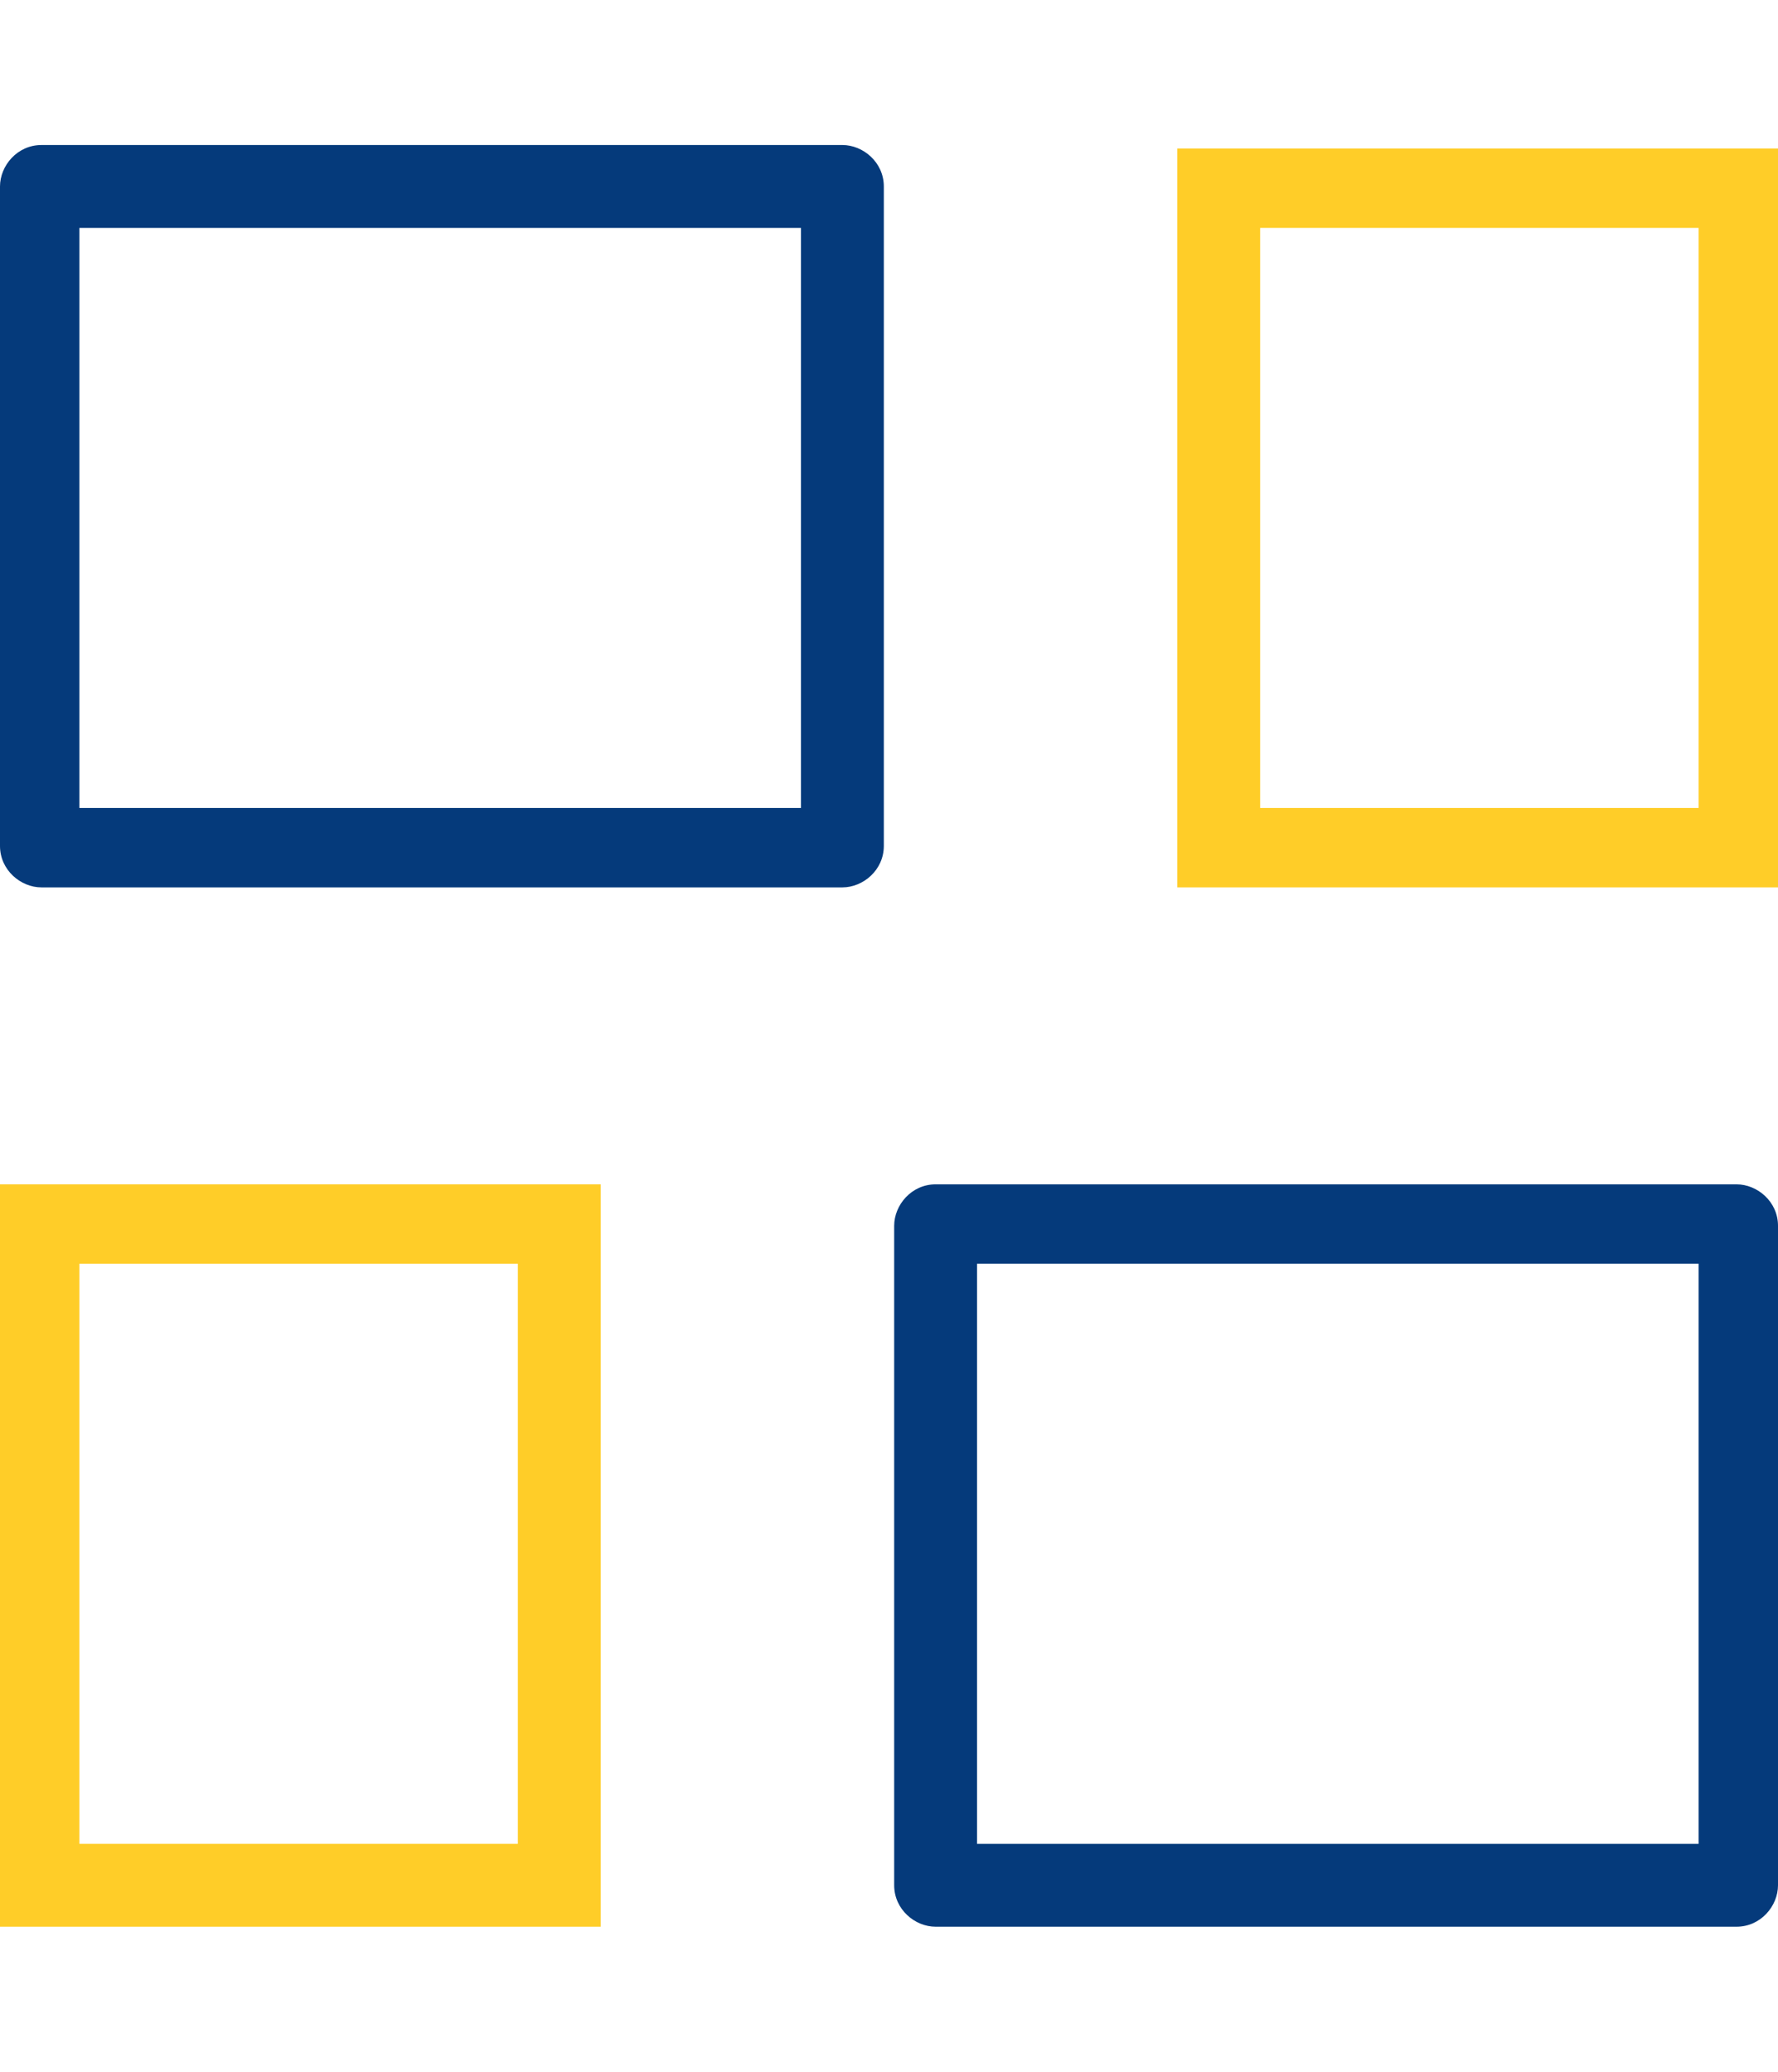
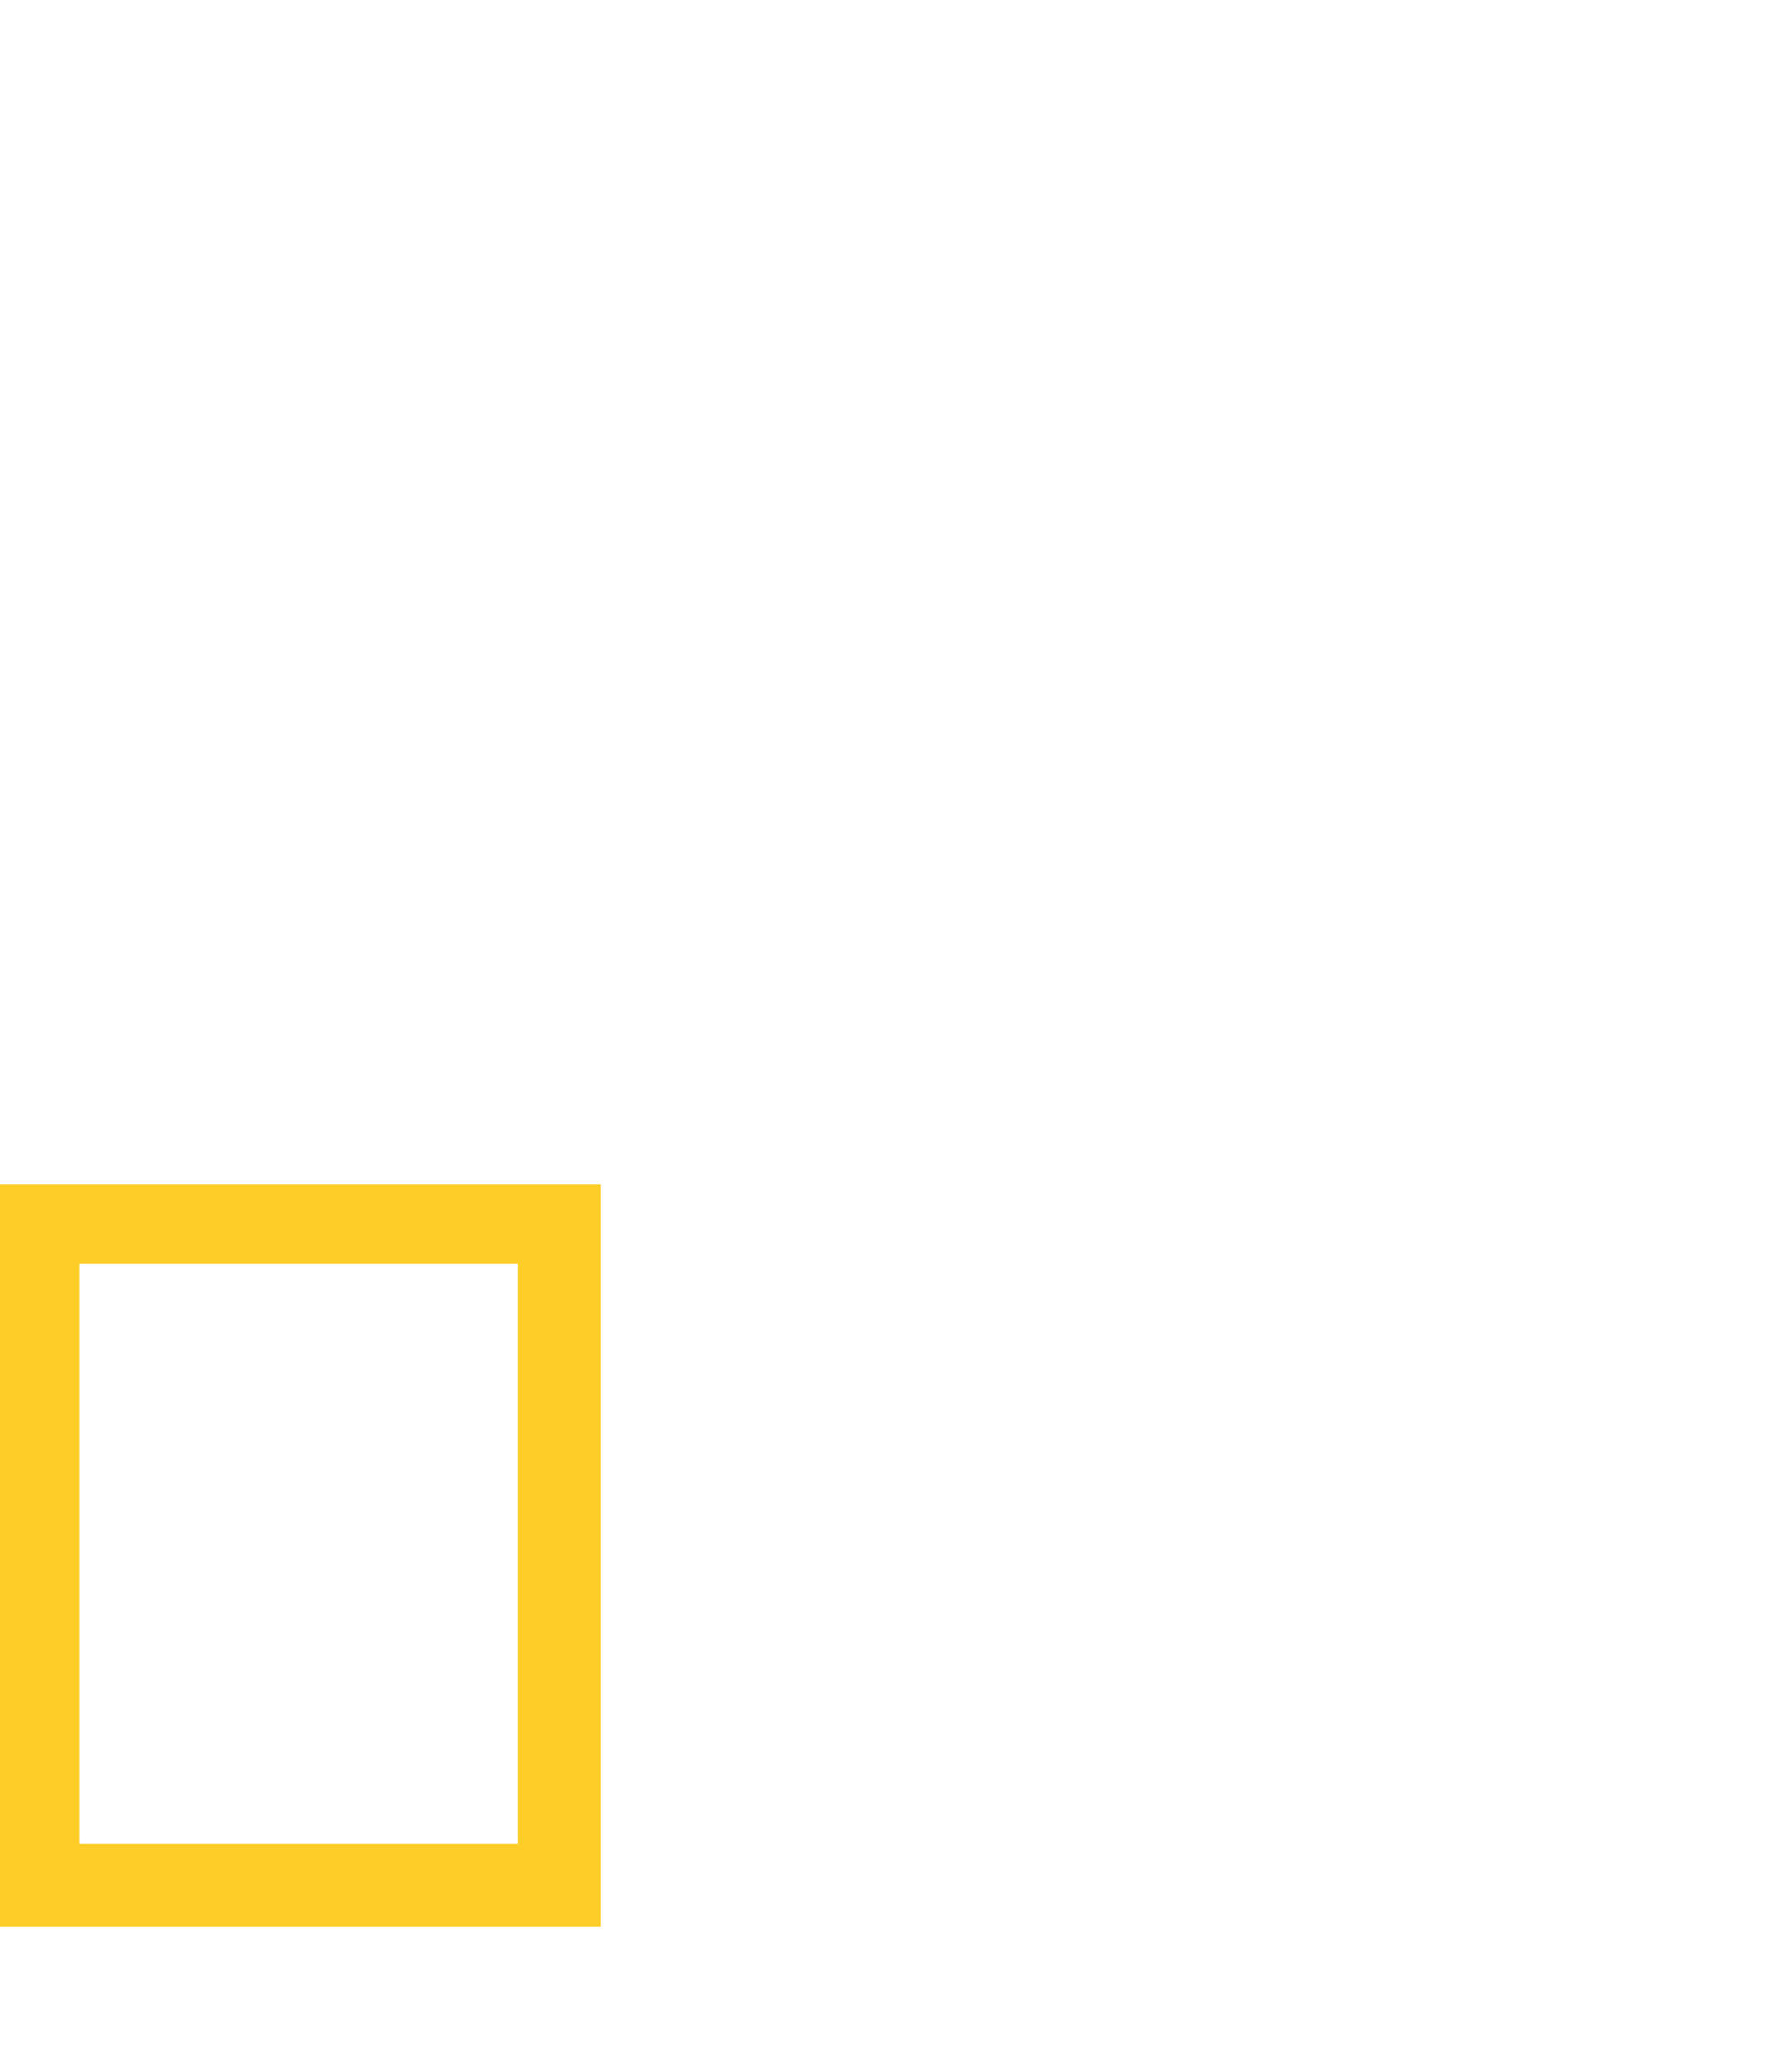
<svg xmlns="http://www.w3.org/2000/svg" version="1.1" id="图层_1" x="0px" y="0px" viewBox="0 0 51.5 60" style="enable-background:new 0 0 51.5 60;" xml:space="preserve">
  <style type="text/css">
	.st0{fill-rule:evenodd;clip-rule:evenodd;fill:#FFFFFF;}
	.st1{fill:#FFFFFF;}
	.st2{fill:#144196;}
	.st3{fill:#FFCD28;}
	.st4{fill:#AAAAAA;}
	.st5{fill:#053A7B;}
	.st6{fill:#5A5A5A;}
	.st7{fill:none;}
	.st8{fill-rule:evenodd;clip-rule:evenodd;fill:#FFCD28;}
	.st9{fill:#E66240;}
	.st10{fill:#1487CA;}
	.st11{fill:#69B858;}
	.st12{fill:#7FB927;}
	.st13{fill:#D80C18;}
	.st14{fill:#E10314;}
	.st15{fill:#D70B17;}
	.st16{fill:#ED8500;}
	.st17{fill:#E63918;}
	.st18{fill:#FCD600;}
	.st19{fill:#F8C400;}
	.st20{fill:#D1DA00;}
	.st21{fill:#00398D;}
	.st22{fill:#00953D;}
	.st23{fill:#006493;}
	.st24{fill:#47B6E8;}
	.st25{fill:#2CABC5;}
	.st26{fill:#F19D00;}
	.st27{fill:#E75E04;}
	.st28{fill:#EE9100;}
	.st29{fill:#B18E8A;}
	.st30{fill:#49AB35;}
	.st31{fill:#49A535;}
	.st32{fill:#00A264;}
	.st33{fill:#5AA99D;}
	.st34{fill:#009F54;}
	.st35{fill:#00A4C4;}
	.st36{fill:#30A8A8;}
	.st37{fill:#003894;}
	.st38{fill:#BA4626;}
	.st39{fill:#BD1928;}
	.st40{fill:#364788;}
	.st41{fill:#003889;}
</style>
  <g>
    <g>
-       <path class="st5" d="M50.3,55.8H27.1c-0.6,0-1.2-0.5-1.2-1.2V35.5c0-0.6,0.5-1.2,1.2-1.2h23.2c0.6,0,1.2,0.5,1.2,1.2v19.1    C51.5,55.2,51,55.8,50.3,55.8z M28.3,53.4h20.9V36.6H28.3V53.4z M24.4,25.7H1.2c-0.6,0-1.2-0.5-1.2-1.2V5.4c0-0.6,0.5-1.2,1.2-1.2    h23.2c0.6,0,1.2,0.5,1.2,1.2v19.1C25.6,25.2,25,25.7,24.4,25.7z M2.3,23.4h20.9V6.6H2.3V23.4z" />
+       </g>
+     <g>
+       <path class="st3" d="M17.4,55.8H0V34.3h17.4V55.8z M2.3,53.4H15V36.6H2.3z" />
    </g>
    <g>
-       <path class="st3" d="M17.4,55.8H0V34.3h17.4V55.8z M2.3,53.4H15V36.6H2.3V53.4z" />
-     </g>
-     <g>
-       <path class="st3" d="M51.5,25.7H34.1V4.3h17.4V25.7z M36.5,23.4h12.7V6.6H36.5V23.4z" />
-     </g>
+       </g>
  </g>
</svg>